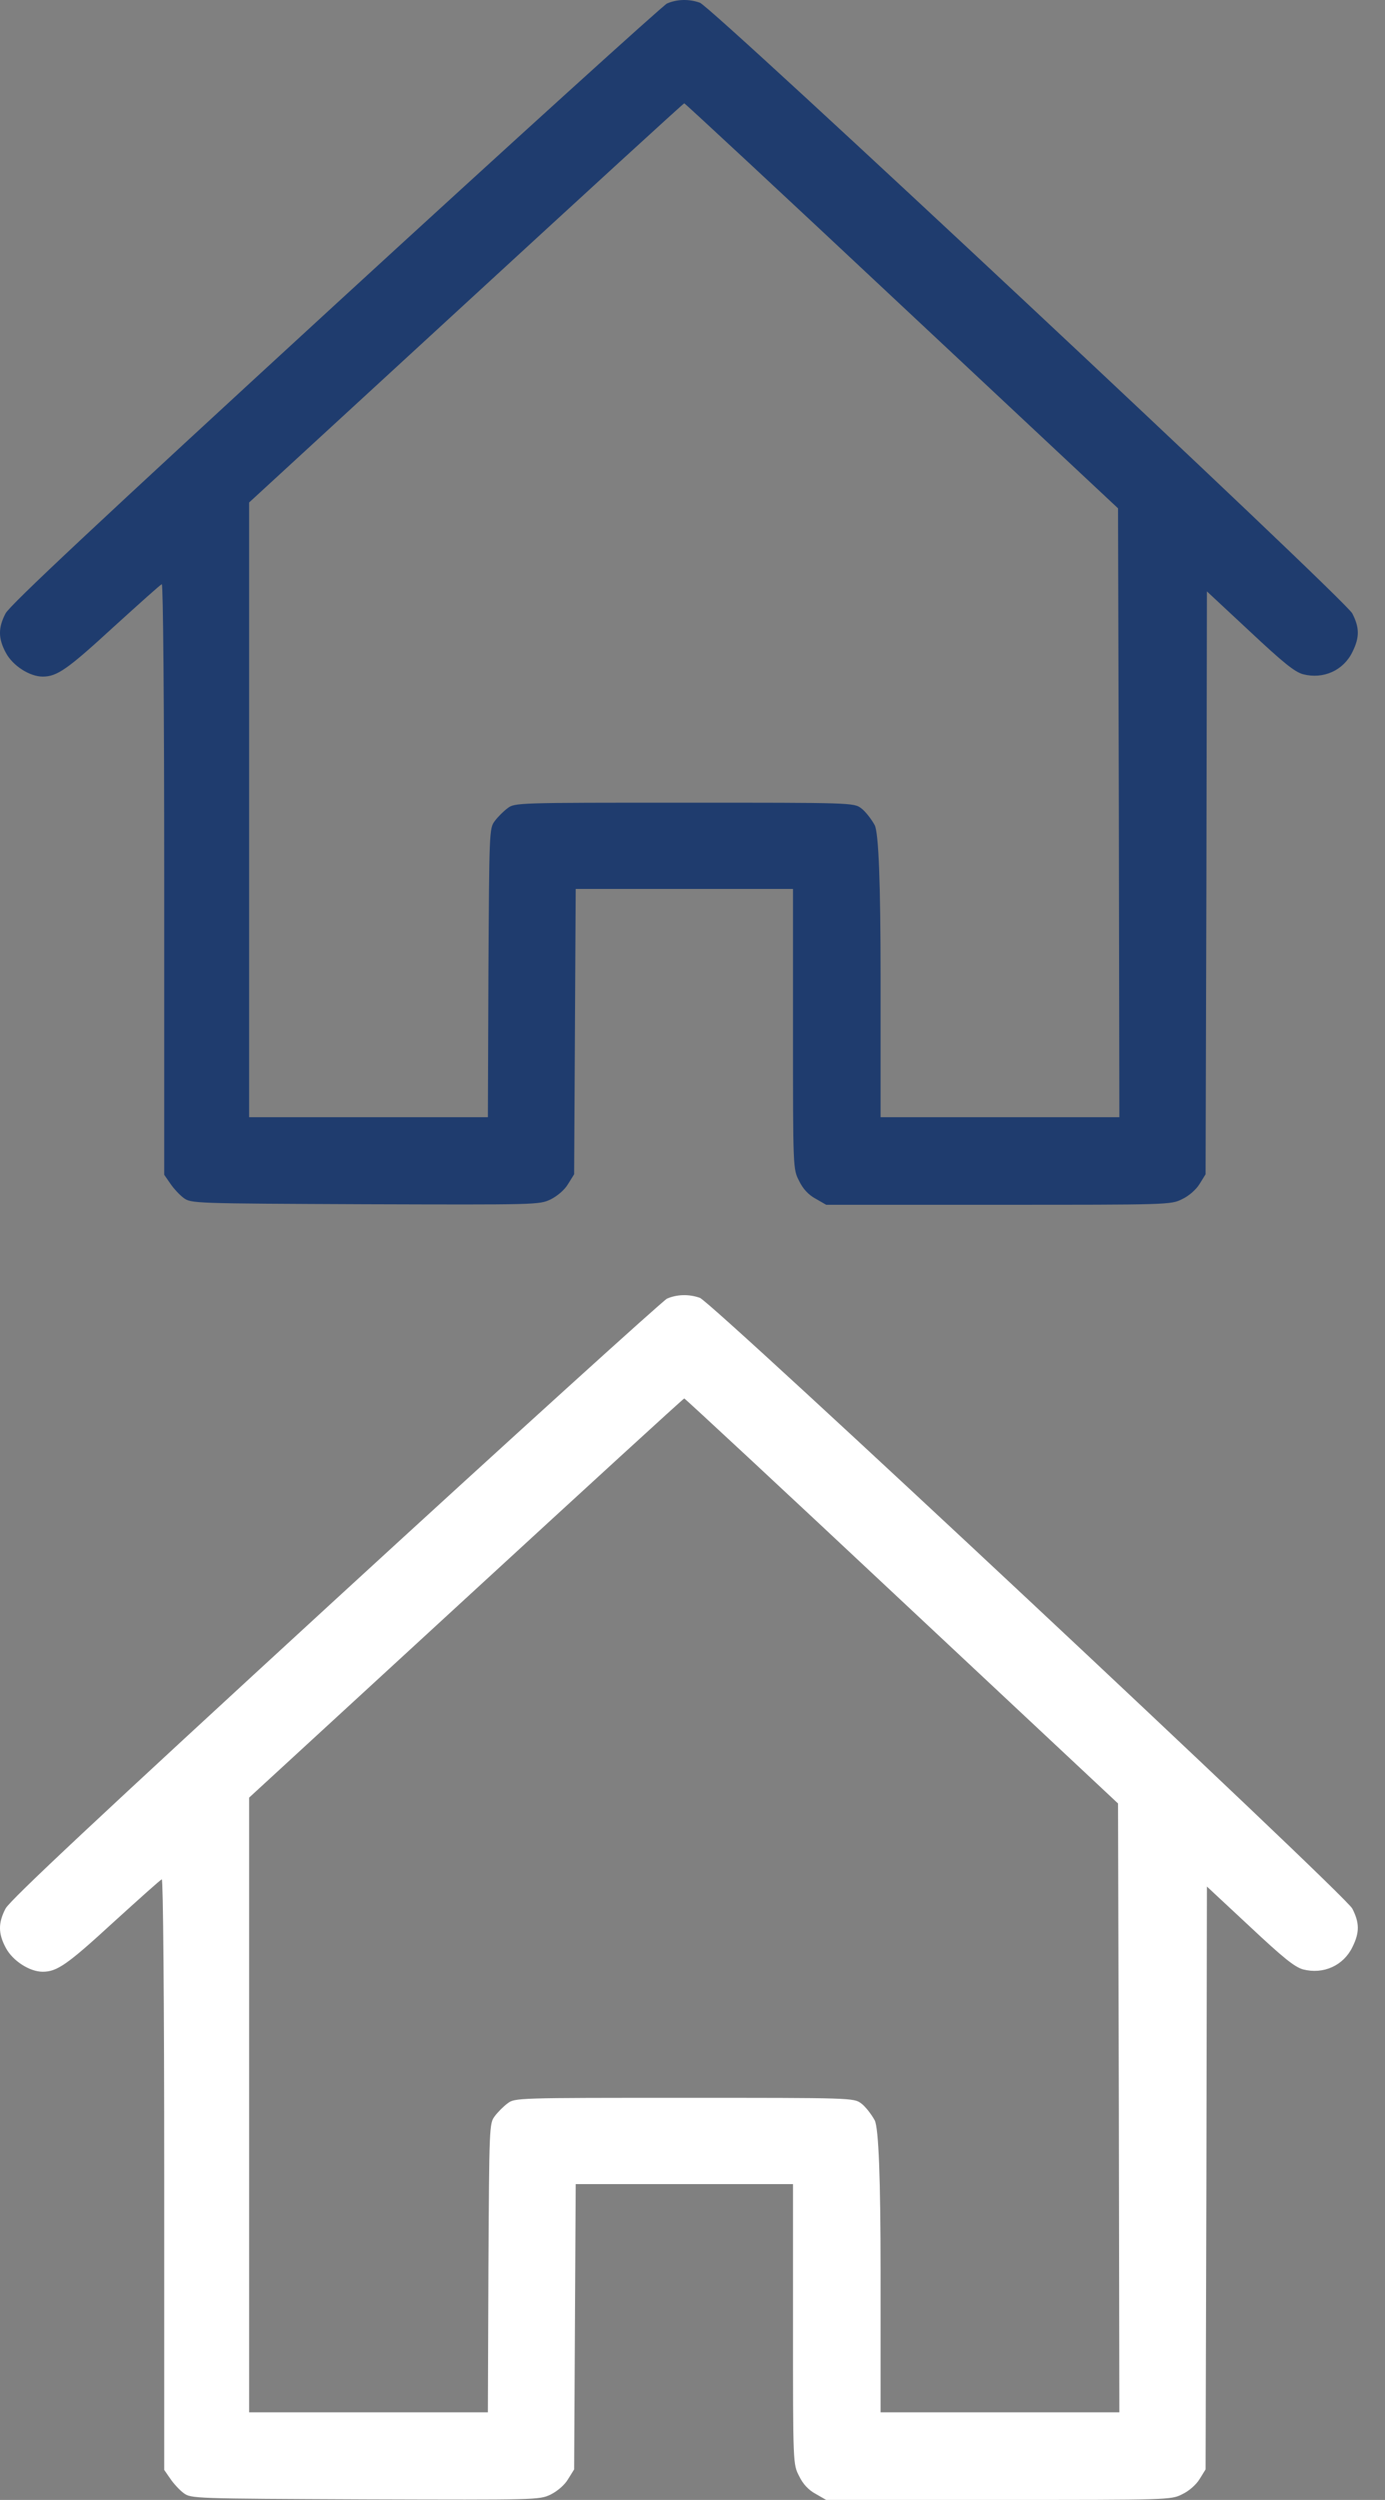
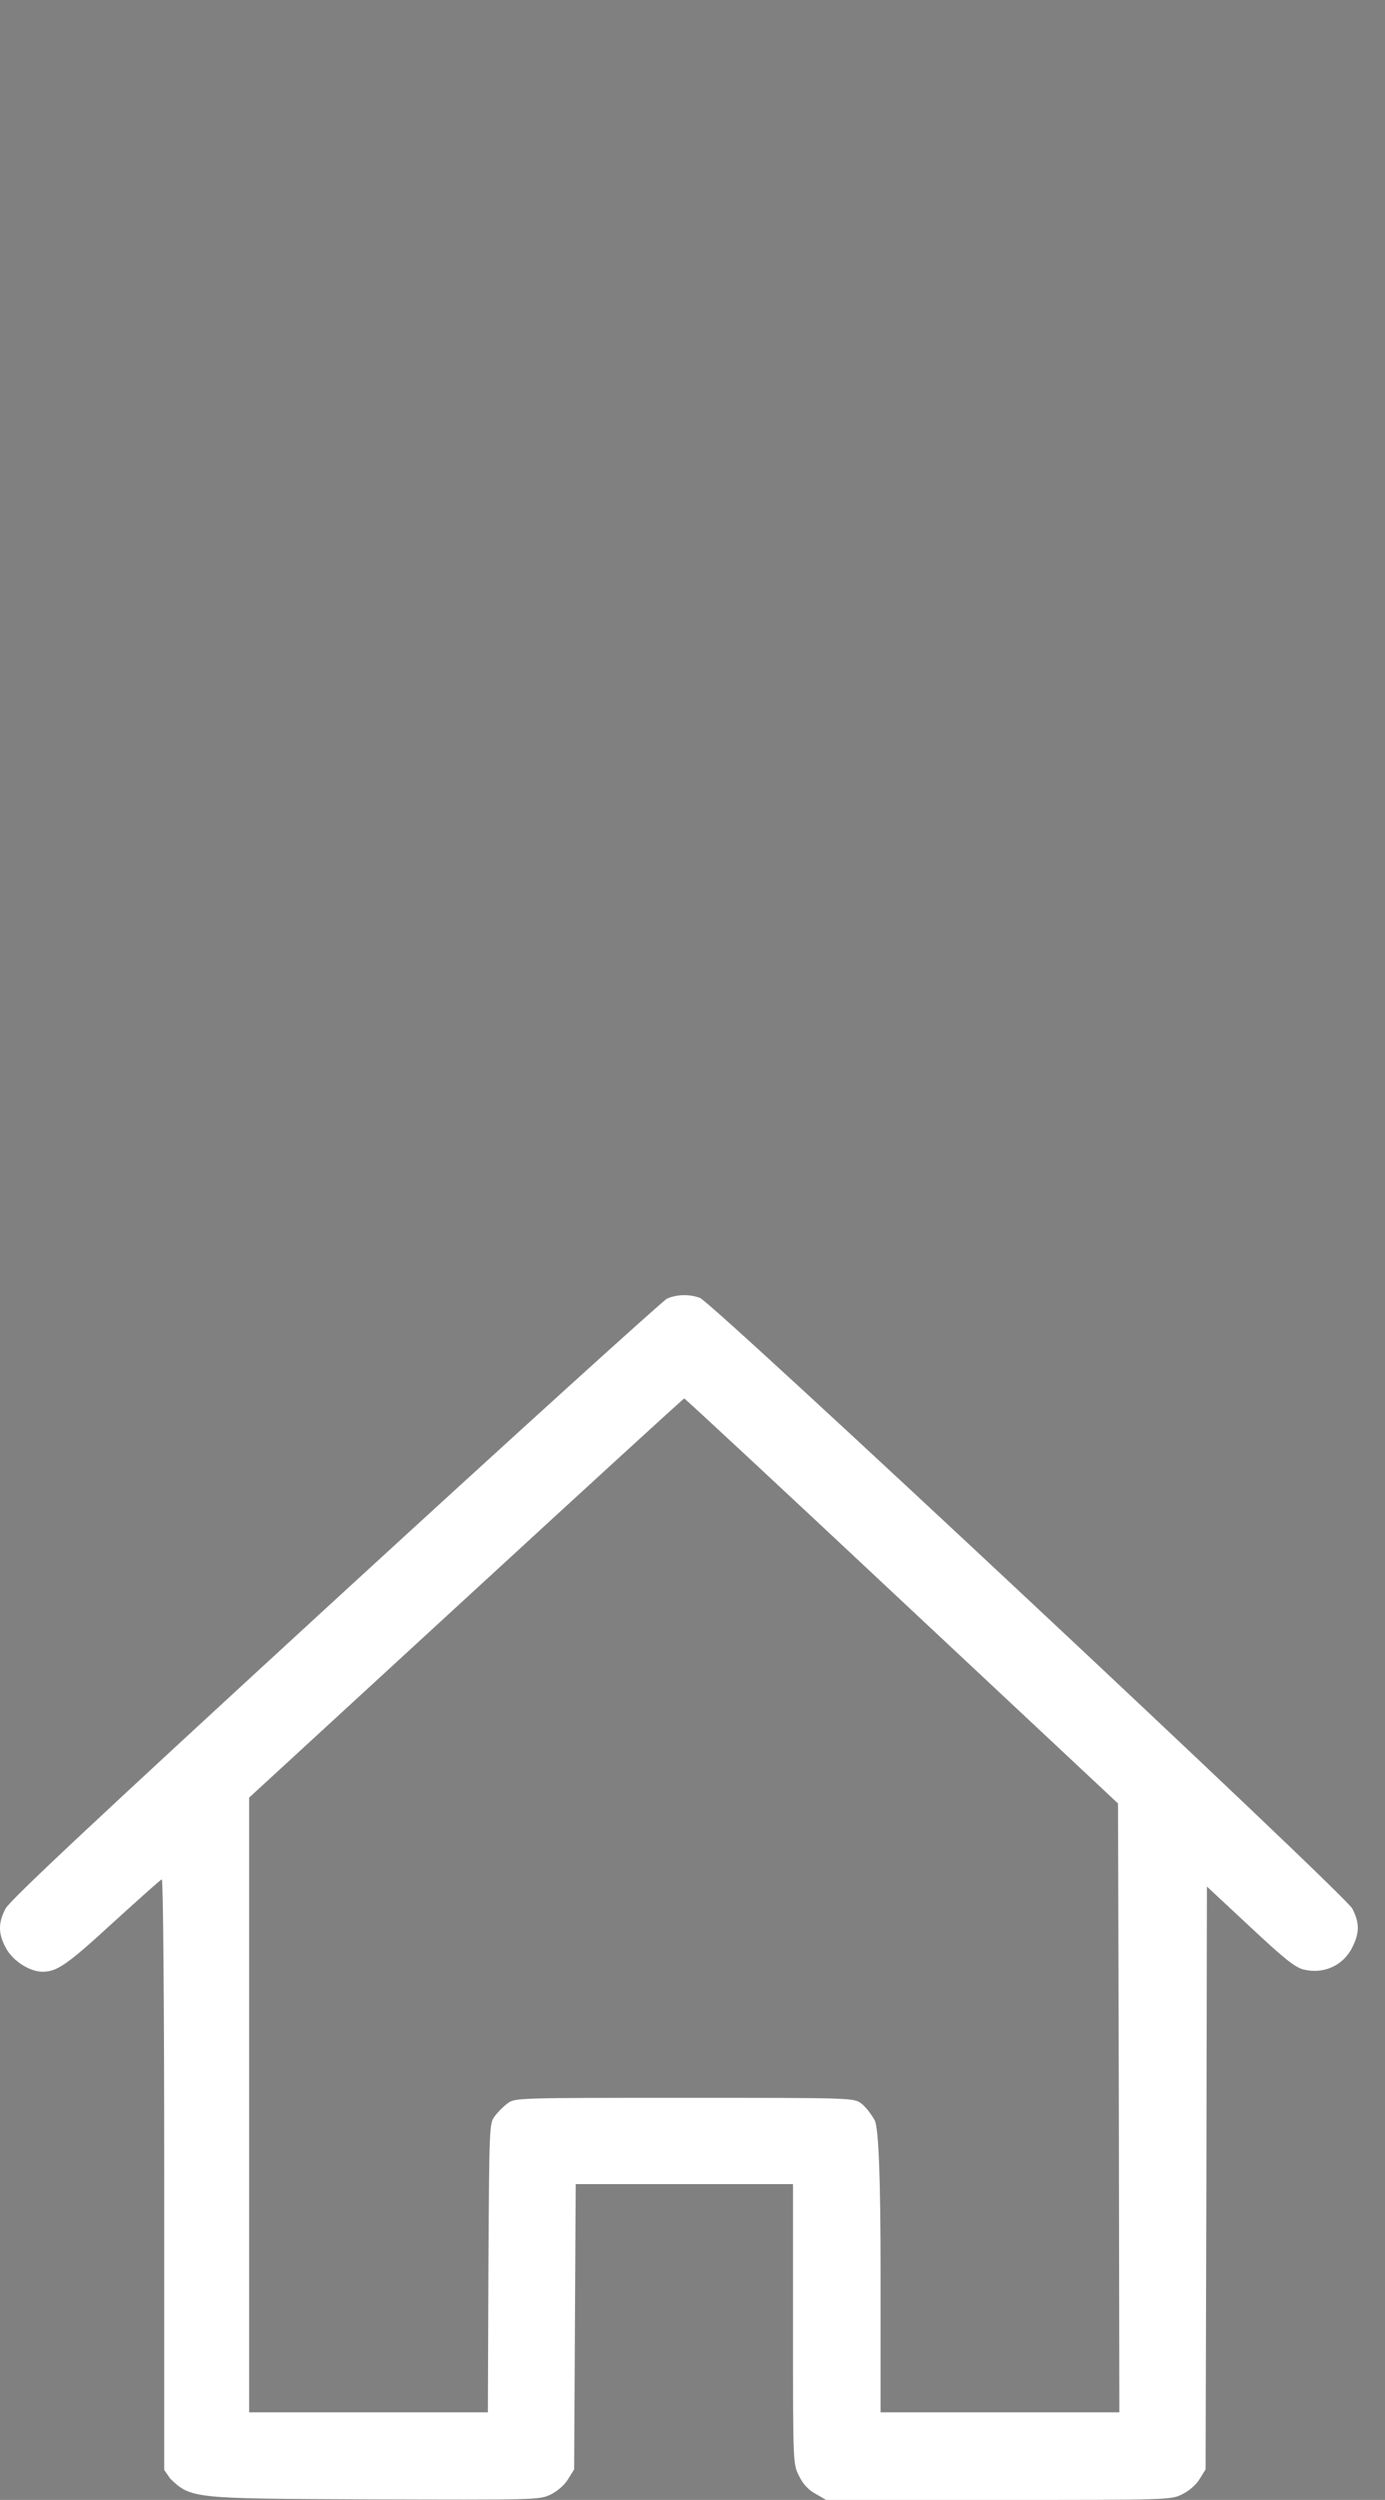
<svg xmlns="http://www.w3.org/2000/svg" width="46" height="83" viewBox="0 0 46 83" fill="none">
  <rect x="0" y="0" width="46" height="83" fill="#808080" stroke="none" />
-   <path d="M22.153 0.116C22.012 0.187 17.05 4.681 11.138 10.109C3.242 17.362 0.334 20.085 0.184 20.367C-0.063 20.842 -0.063 21.195 0.193 21.671C0.422 22.103 0.986 22.464 1.418 22.464C1.894 22.464 2.237 22.226 3.762 20.825C4.608 20.058 5.33 19.406 5.374 19.397C5.418 19.38 5.454 23.354 5.454 29.188V39.004L5.656 39.295C5.762 39.454 5.965 39.674 6.097 39.771C6.344 39.956 6.423 39.956 12.124 39.982C17.835 40 17.905 40 18.284 39.824C18.513 39.709 18.751 39.507 18.866 39.313L19.069 38.987L19.095 34.246L19.121 29.514H26.338V34.166C26.338 38.81 26.338 38.819 26.541 39.207C26.665 39.471 26.858 39.674 27.087 39.797L27.44 40H33.159C38.772 40 38.896 40 39.257 39.815C39.486 39.709 39.724 39.498 39.839 39.313L40.041 38.987L40.068 29.311L40.085 19.635L41.504 20.957C42.614 21.997 42.993 22.305 43.275 22.385C43.954 22.561 44.624 22.261 44.923 21.636C45.161 21.151 45.152 20.834 44.914 20.367C44.65 19.873 23.668 0.24 23.245 0.09C22.875 -0.042 22.479 -0.025 22.153 0.116ZM29.951 10.153L37.133 16.877L37.16 26.985L37.177 37.092H29.247V32.439C29.247 29.337 29.182 27.657 29.053 27.399C28.938 27.187 28.735 26.932 28.603 26.835C28.357 26.65 28.268 26.65 22.726 26.65C17.183 26.65 17.095 26.65 16.857 26.835C16.724 26.932 16.531 27.125 16.434 27.258C16.249 27.496 16.249 27.61 16.222 32.298L16.204 37.092H8.274V16.683L15.482 10.056C19.439 6.417 22.699 3.43 22.726 3.43C22.752 3.43 26.004 6.452 29.951 10.153Z" fill="#1F3C6E" />
-   <path d="M22.153 43.116C22.012 43.187 17.05 47.681 11.138 53.109C3.242 60.362 0.334 63.085 0.184 63.367C-0.063 63.842 -0.063 64.195 0.193 64.671C0.422 65.103 0.986 65.464 1.418 65.464C1.894 65.464 2.237 65.226 3.762 63.825C4.608 63.058 5.33 62.406 5.374 62.397C5.418 62.38 5.454 66.354 5.454 72.188V82.004L5.656 82.295C5.762 82.454 5.965 82.674 6.097 82.771C6.344 82.956 6.423 82.956 12.124 82.982C17.835 83 17.905 83 18.284 82.824C18.513 82.709 18.751 82.507 18.866 82.313L19.069 81.987L19.095 77.246L19.121 72.514H26.338V77.166C26.338 81.81 26.338 81.819 26.541 82.207C26.665 82.471 26.858 82.674 27.087 82.797L27.44 83H33.159C38.772 83 38.896 83 39.257 82.815C39.486 82.709 39.724 82.498 39.839 82.313L40.041 81.987L40.068 72.311L40.085 62.635L41.504 63.957C42.614 64.997 42.993 65.305 43.275 65.385C43.954 65.561 44.624 65.261 44.923 64.635C45.161 64.151 45.152 63.834 44.914 63.367C44.65 62.873 23.668 43.24 23.245 43.09C22.875 42.958 22.479 42.975 22.153 43.116ZM29.951 53.153L37.133 59.877L37.16 69.984L37.177 80.092H29.247V75.439C29.247 72.337 29.182 70.657 29.053 70.399C28.938 70.187 28.735 69.932 28.603 69.835C28.357 69.65 28.268 69.65 22.726 69.65C17.183 69.65 17.095 69.65 16.857 69.835C16.724 69.932 16.531 70.126 16.434 70.258C16.249 70.496 16.249 70.61 16.222 75.298L16.204 80.092H8.274V59.683L15.482 53.056C19.439 49.417 22.699 46.43 22.726 46.43C22.752 46.43 26.004 49.452 29.951 53.153Z" fill="white" />
+   <path d="M22.153 43.116C22.012 43.187 17.05 47.681 11.138 53.109C3.242 60.362 0.334 63.085 0.184 63.367C-0.063 63.842 -0.063 64.195 0.193 64.671C0.422 65.103 0.986 65.464 1.418 65.464C1.894 65.464 2.237 65.226 3.762 63.825C4.608 63.058 5.33 62.406 5.374 62.397C5.418 62.38 5.454 66.354 5.454 72.188V82.004L5.656 82.295C6.344 82.956 6.423 82.956 12.124 82.982C17.835 83 17.905 83 18.284 82.824C18.513 82.709 18.751 82.507 18.866 82.313L19.069 81.987L19.095 77.246L19.121 72.514H26.338V77.166C26.338 81.81 26.338 81.819 26.541 82.207C26.665 82.471 26.858 82.674 27.087 82.797L27.44 83H33.159C38.772 83 38.896 83 39.257 82.815C39.486 82.709 39.724 82.498 39.839 82.313L40.041 81.987L40.068 72.311L40.085 62.635L41.504 63.957C42.614 64.997 42.993 65.305 43.275 65.385C43.954 65.561 44.624 65.261 44.923 64.635C45.161 64.151 45.152 63.834 44.914 63.367C44.65 62.873 23.668 43.24 23.245 43.09C22.875 42.958 22.479 42.975 22.153 43.116ZM29.951 53.153L37.133 59.877L37.16 69.984L37.177 80.092H29.247V75.439C29.247 72.337 29.182 70.657 29.053 70.399C28.938 70.187 28.735 69.932 28.603 69.835C28.357 69.65 28.268 69.65 22.726 69.65C17.183 69.65 17.095 69.65 16.857 69.835C16.724 69.932 16.531 70.126 16.434 70.258C16.249 70.496 16.249 70.61 16.222 75.298L16.204 80.092H8.274V59.683L15.482 53.056C19.439 49.417 22.699 46.43 22.726 46.43C22.752 46.43 26.004 49.452 29.951 53.153Z" fill="white" />
</svg>